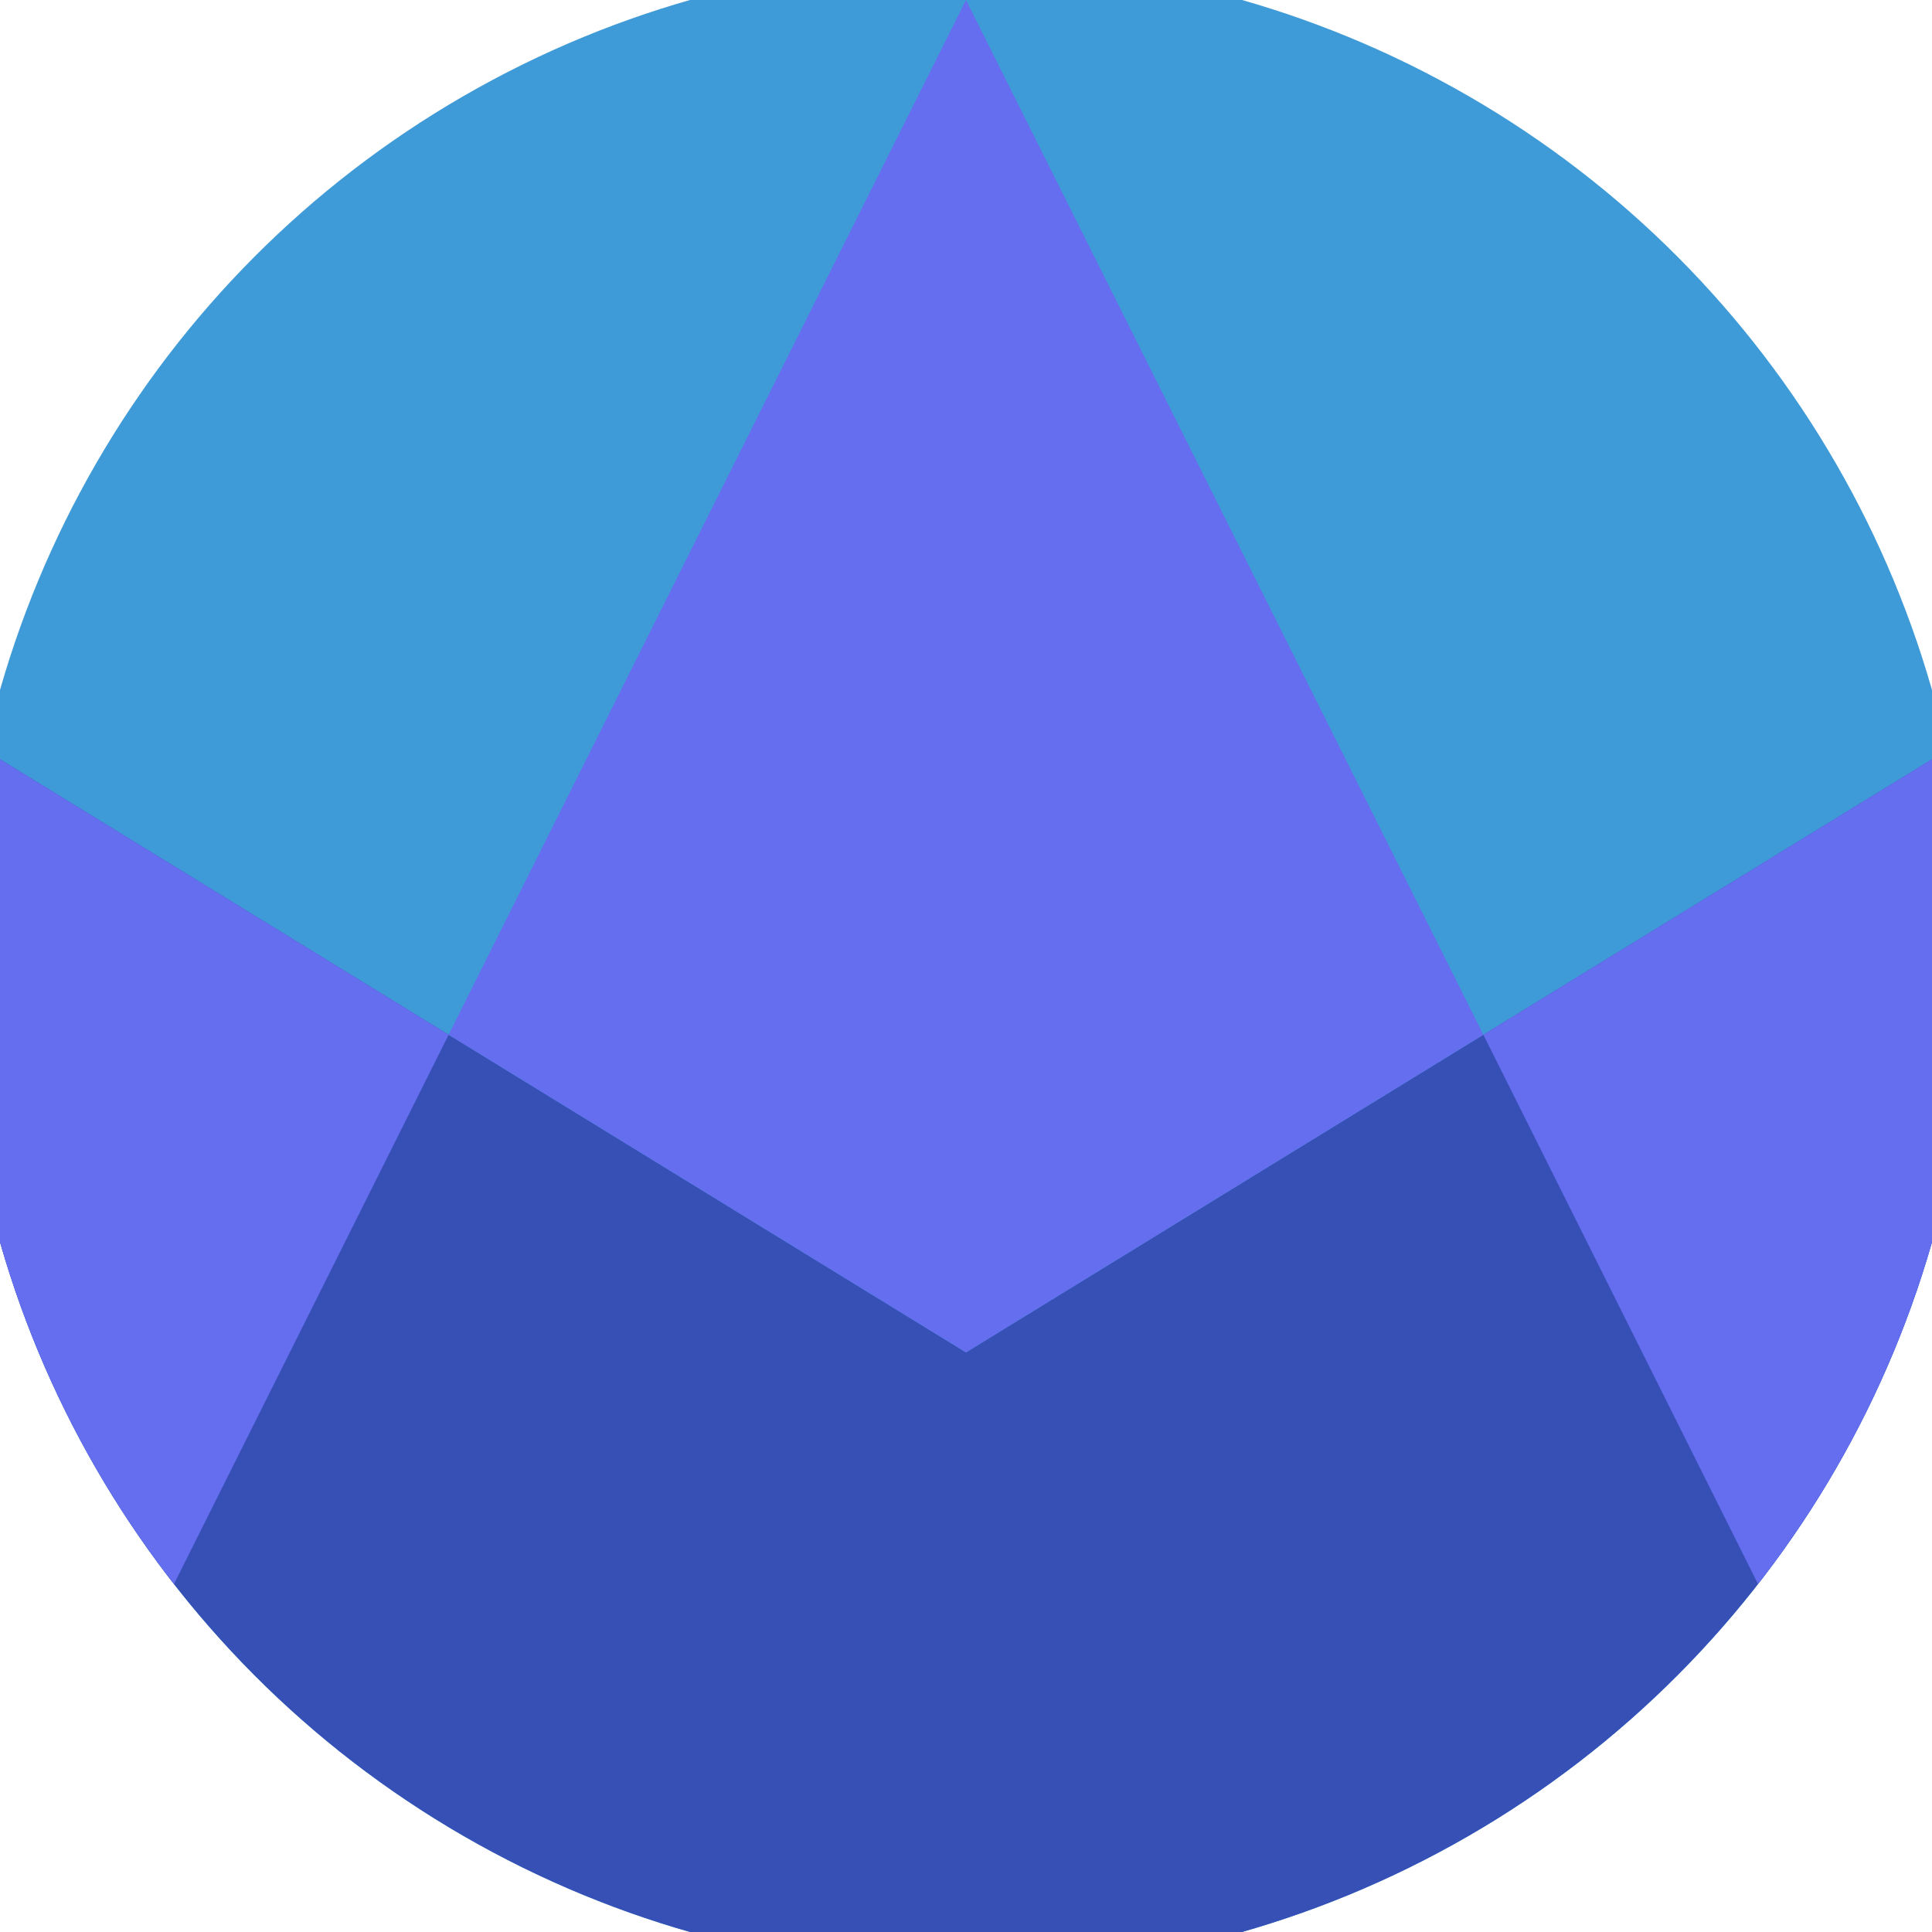
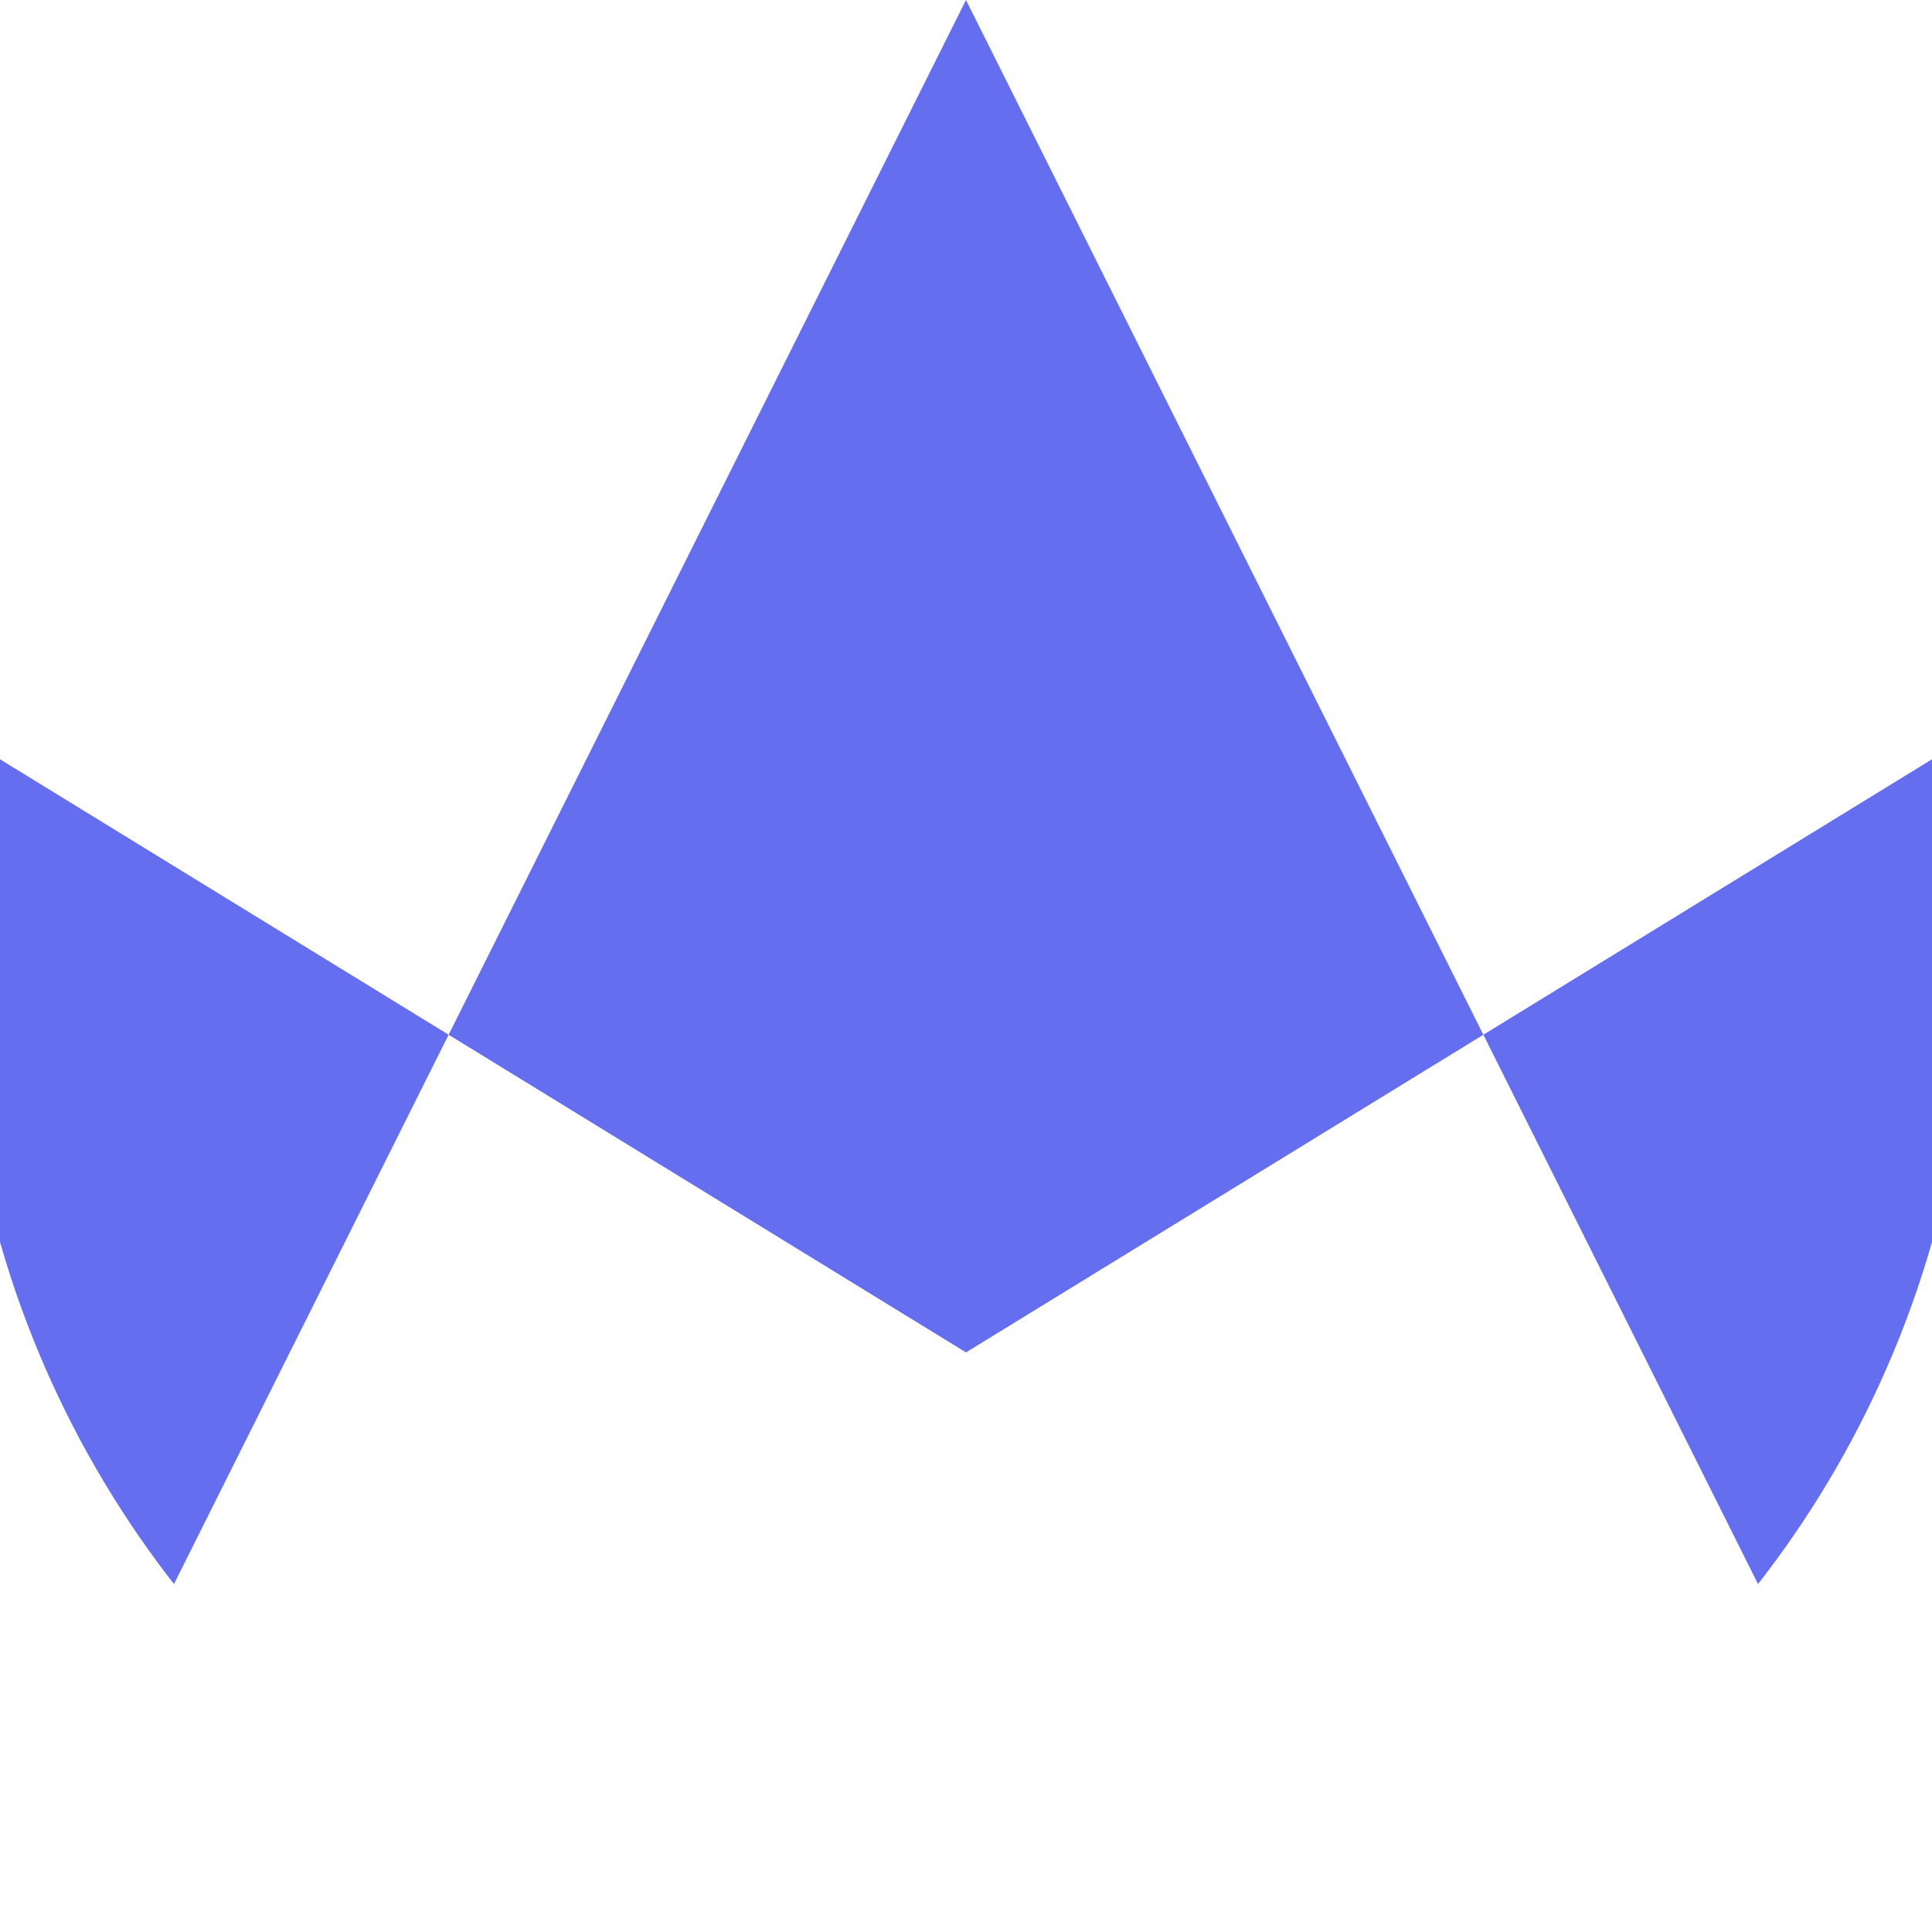
<svg xmlns="http://www.w3.org/2000/svg" width="128" height="128" viewBox="0 0 100 100" shape-rendering="geometricPrecision">
  <defs>
    <clipPath id="clip">
      <circle cx="50" cy="50" r="52" />
    </clipPath>
  </defs>
  <g transform="rotate(0 50 50)">
-     <rect x="0" y="0" width="100" height="100" fill="#3f9bd8" clip-path="url(#clip)" />
-     <path d="M 0 39.3 L 50 70 L 100 39.3 V 100 H 0 Z" fill="#3650b6" clip-path="url(#clip)" />
    <path d="M 50 0 L 100 100 H 100 V 39.3 L 50 70 L 0 39.3 V 100 H 0 Z" fill="#646eee" clip-path="url(#clip)" />
  </g>
</svg>